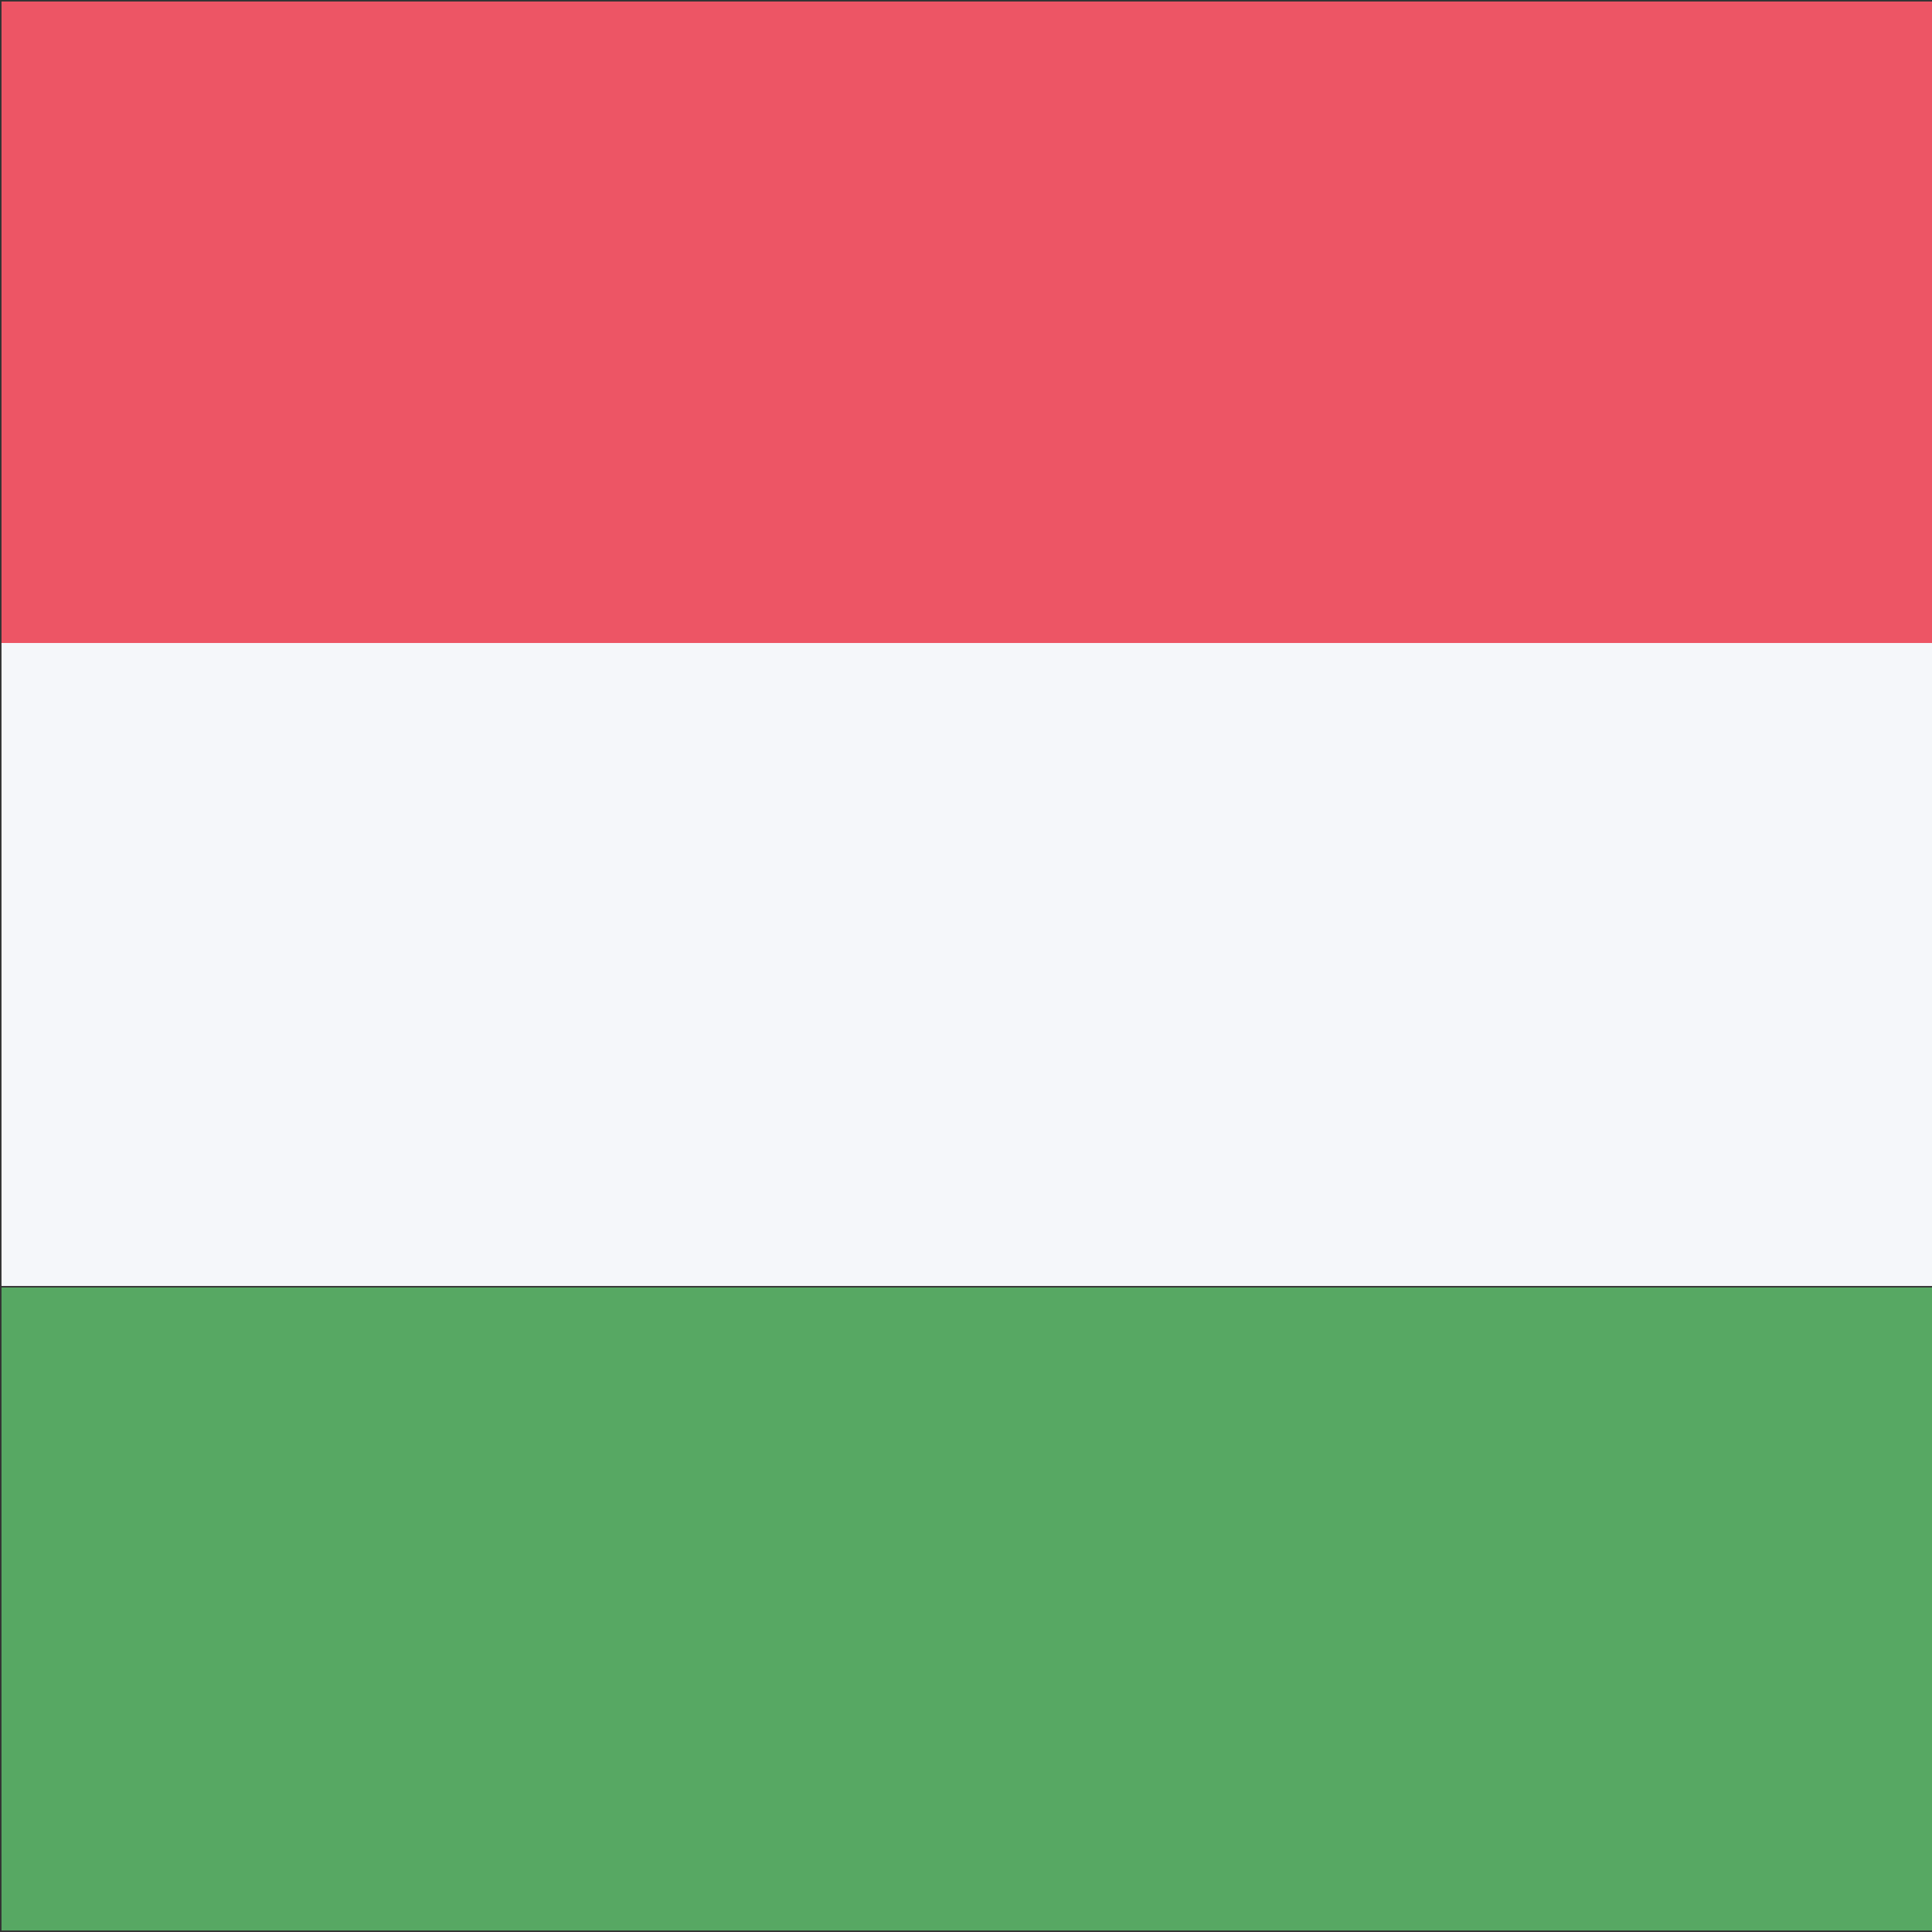
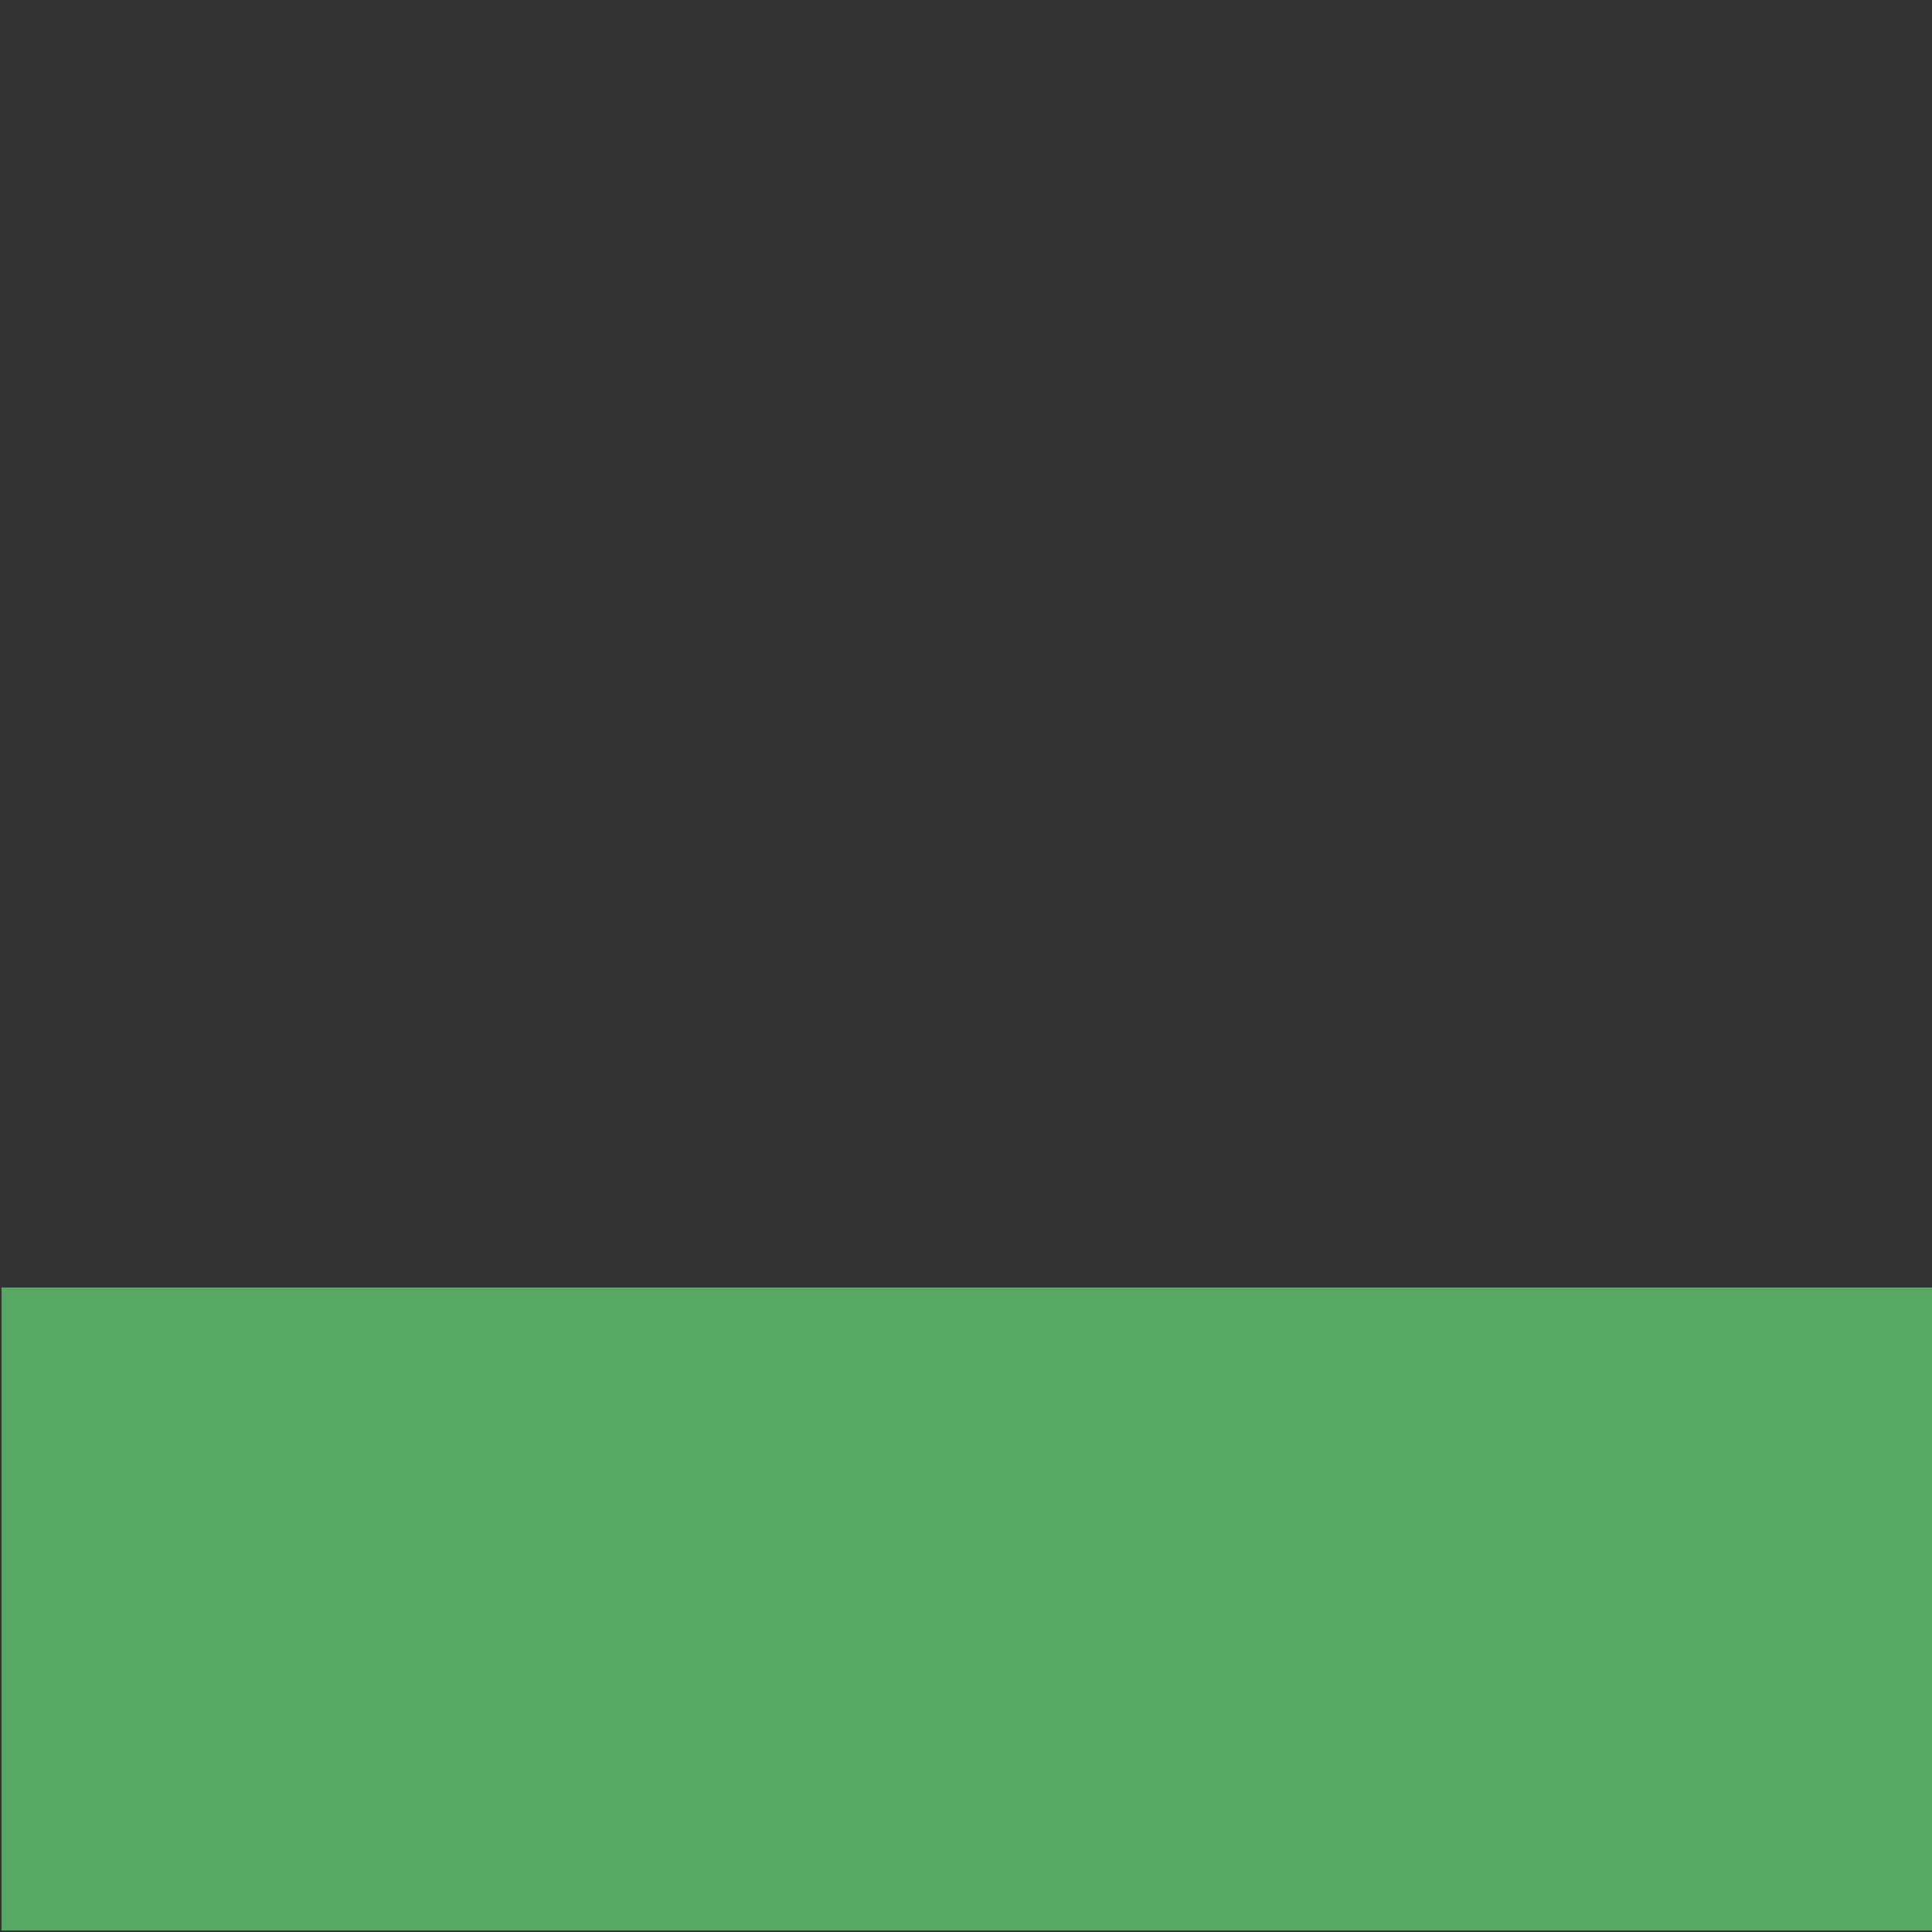
<svg xmlns="http://www.w3.org/2000/svg" version="1.1" id="Layer_1" x="0px" y="0px" viewBox="0 0 128 128" style="enable-background:new 0 0 128 128;" xml:space="preserve">
  <rect x="0" y="0" width="128" height="128" fill="#333333" stroke="none" />
  <style type="text/css">
	.st0{fill:#ED5565;}
	.st1{fill:#57A863;}
	.st2{fill:#F5F7FA;}
</style>
  <g>
-     <rect x="0.1" y="0.1" class="st0" width="127.9" height="42.6" />
    <rect x="0.1" y="85.3" class="st1" width="127.9" height="42.6" />
-     <rect x="0.1" y="42.6" class="st2" width="127.9" height="42.6" />
  </g>
</svg>